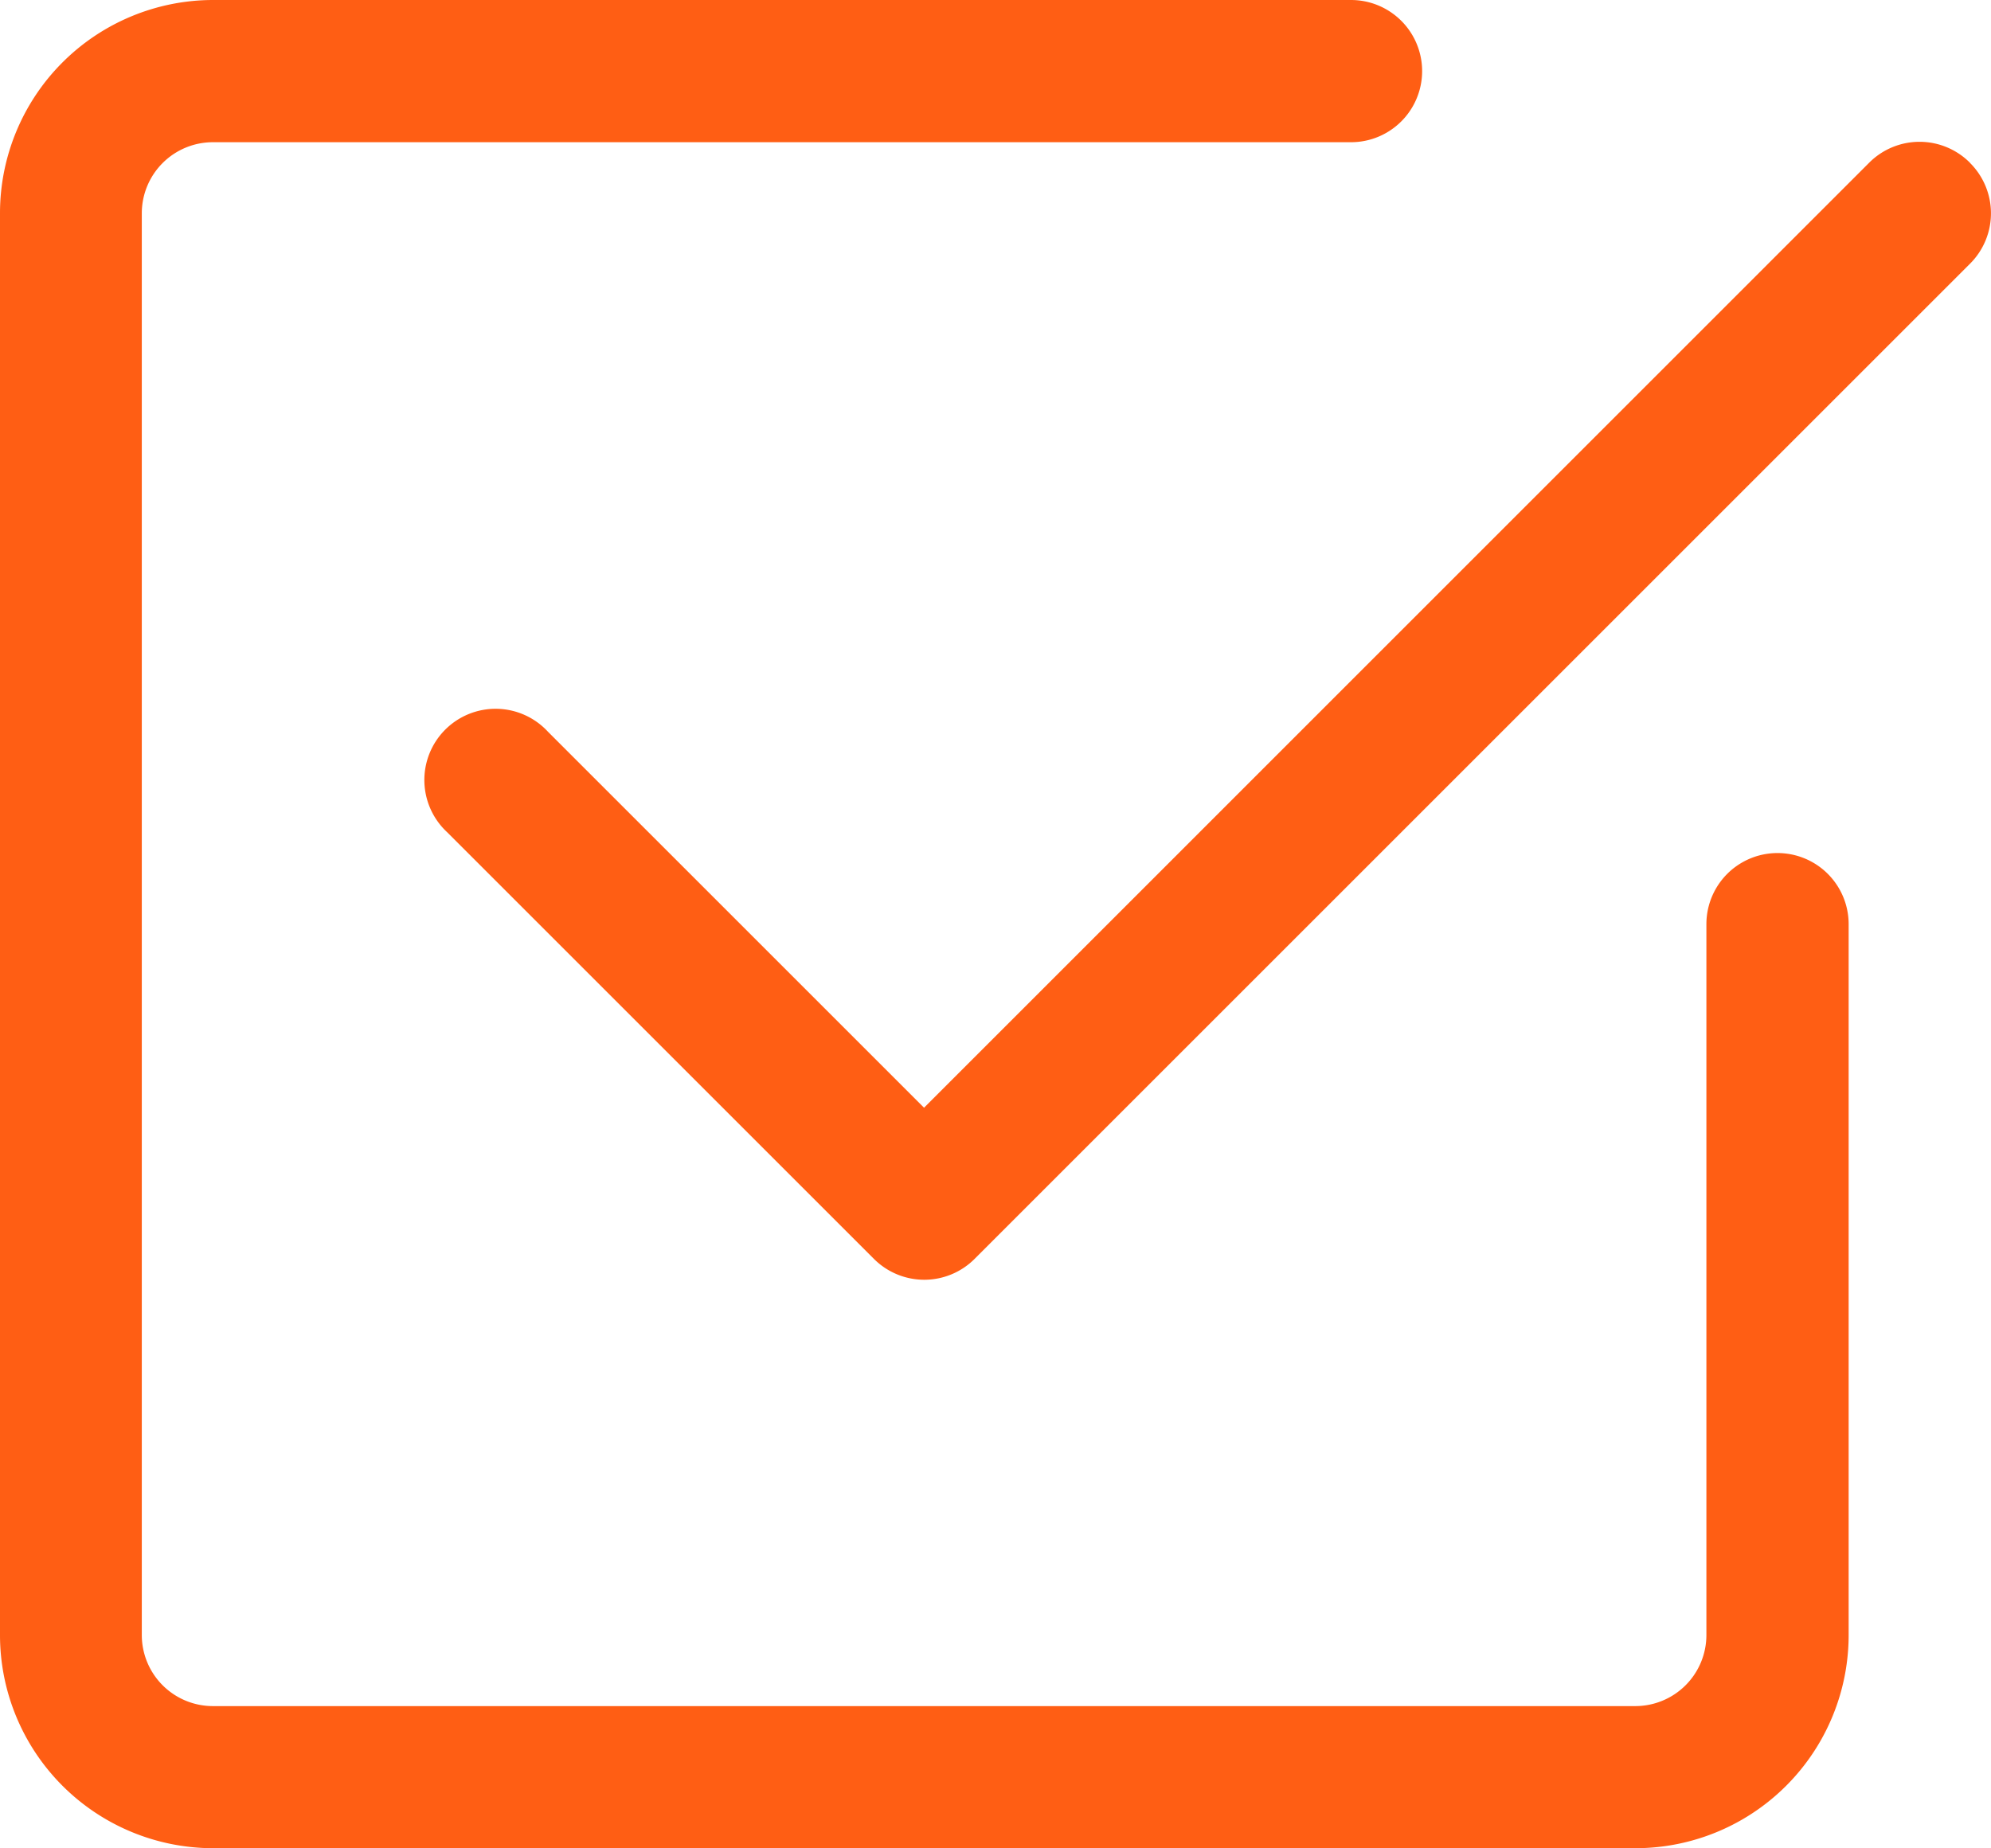
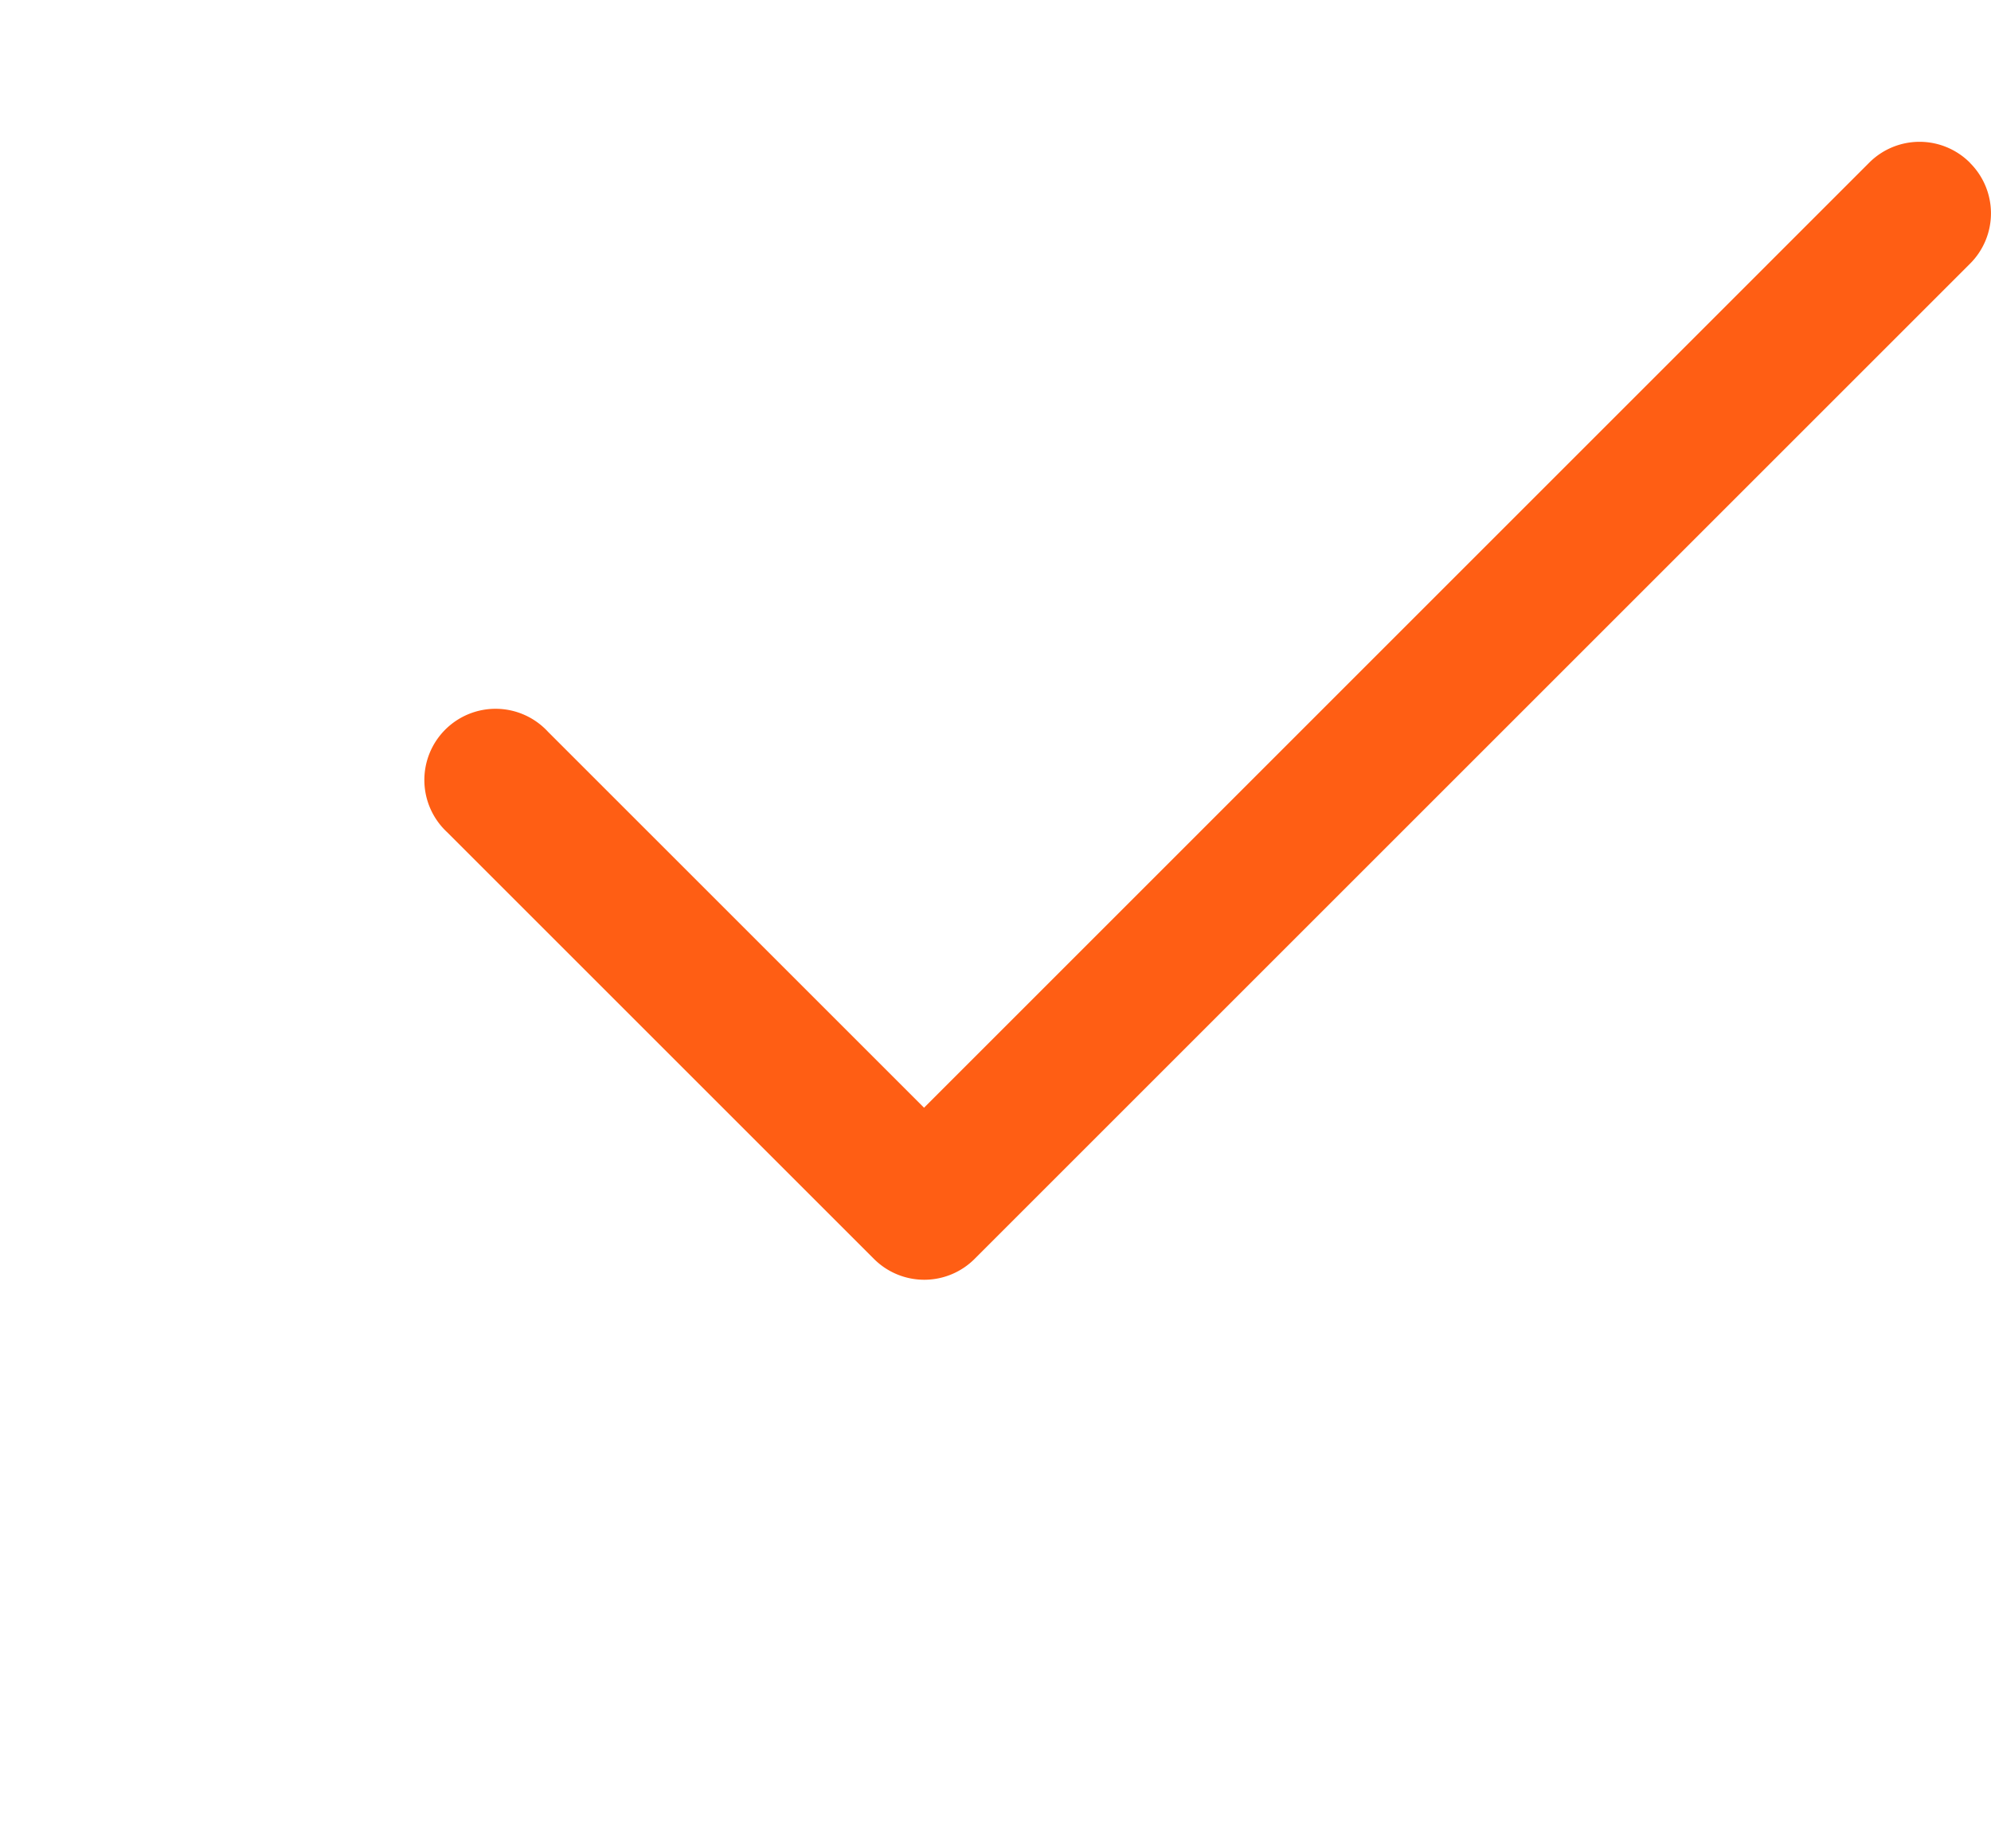
<svg xmlns="http://www.w3.org/2000/svg" width="18" height="16.714" viewBox="0 0 18 16.714">
  <g id="check-box" transform="translate(-3.375 -3.375)">
    <path id="Path_2430" data-name="Path 2430" d="M24.078,5.812a.643.643,0,0,1,0,.91l-9,9a.643.643,0,0,1-.91,0l-3.857-3.857a.644.644,0,1,1,.91-.91l3.4,3.4,8.545-8.546a.643.643,0,0,1,.91,0Z" transform="translate(-2.892 -0.963)" fill="#ff5e14" fill-rule="evenodd" />
-     <path id="Path_2431" data-name="Path 2431" d="M3.375,18.16A1.928,1.928,0,0,0,5.3,20.088H18.16a1.928,1.928,0,0,0,1.928-1.928V11.732a.643.643,0,0,0-1.286,0V18.16a.643.643,0,0,1-.643.643H5.3a.643.643,0,0,1-.643-.643V5.3A.643.643,0,0,1,5.3,4.661H15.589a.643.643,0,0,0,0-1.286H5.3A1.928,1.928,0,0,0,3.375,5.3Z" transform="translate(0 0)" fill="#ff5e14" fill-rule="evenodd" />
  </g>
</svg>